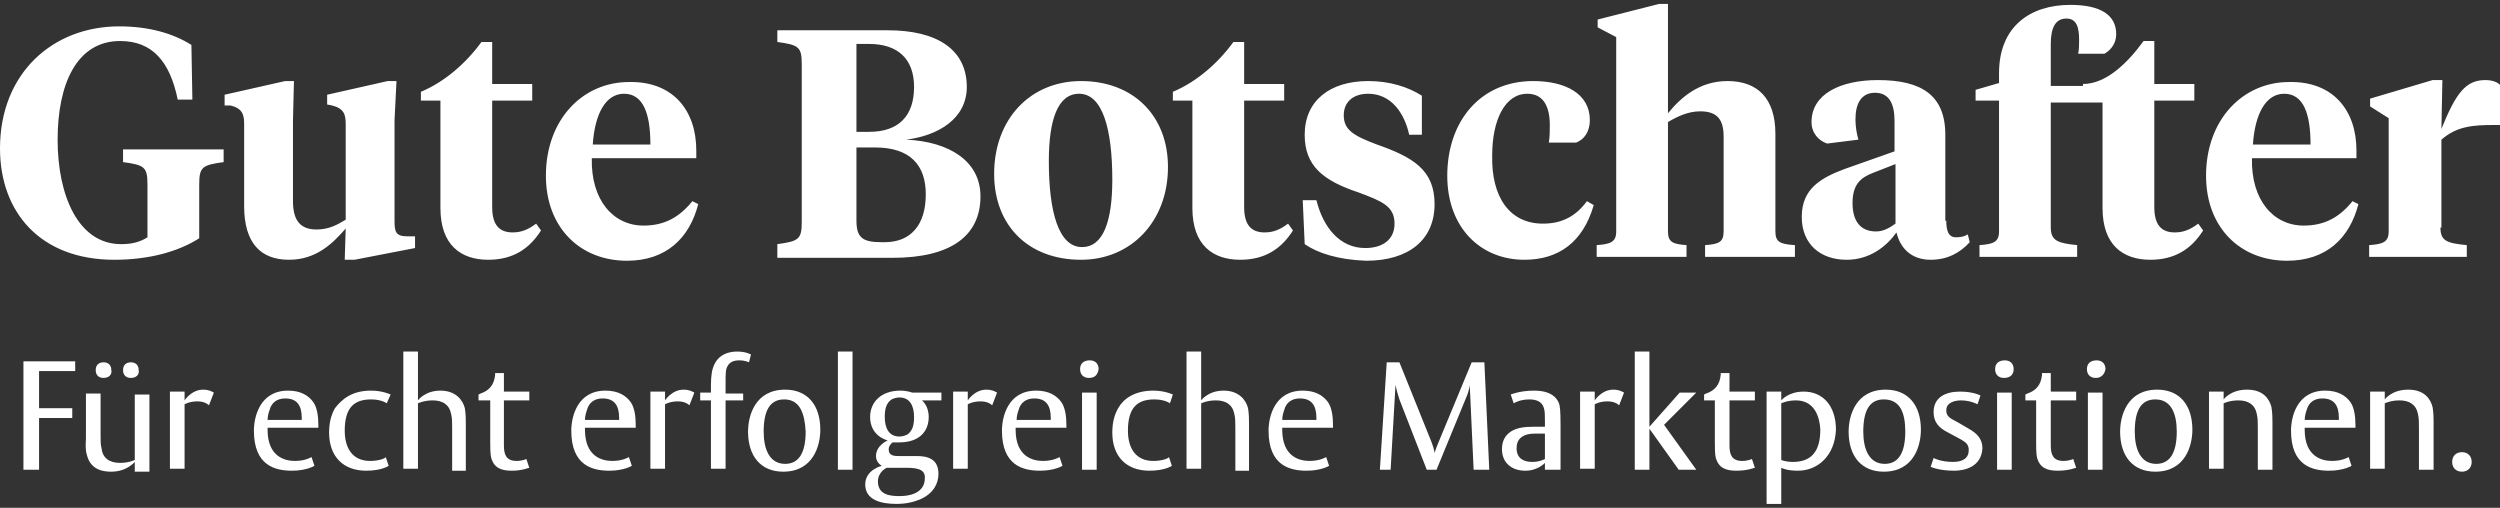
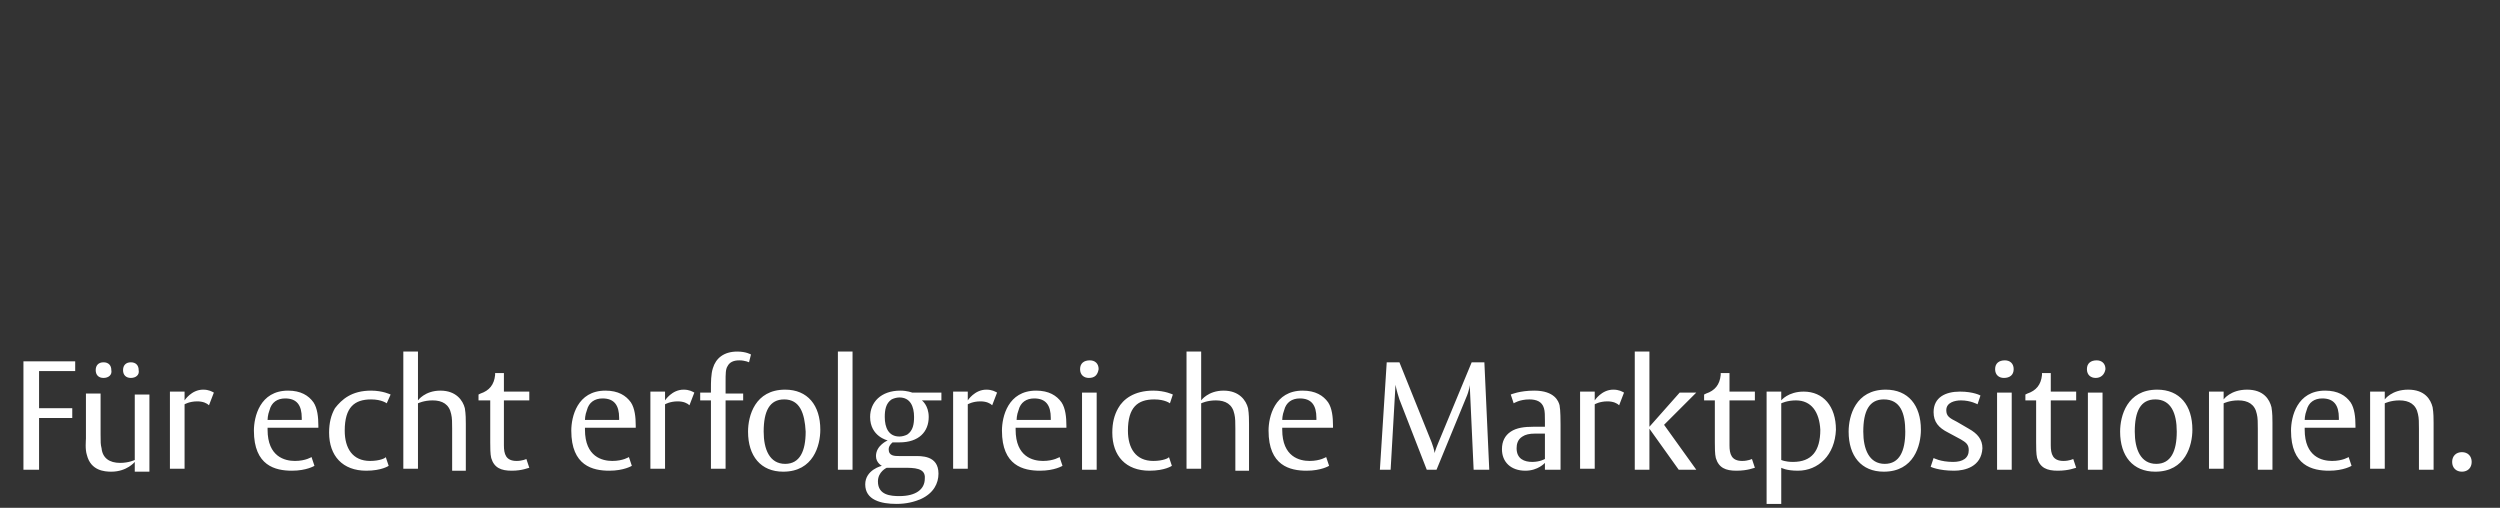
<svg xmlns="http://www.w3.org/2000/svg" width="256" height="52" viewBox="0 0 256 52">
  <rect x="0" y="0" width="256" height="52" fill="#333333" stroke="none" />
-   <path fill="#ffffff" d="M15.1 18.9c0-1.8-.3-2-2.5-2.3v-1.3h10.3v1.3c-2.2.3-2.5.5-2.5 2.3v5.5c-2.2 1.4-5.2 2.2-8.7 2.2C4.1 26.6 0 21.7 0 15.2 0 7.5 5.4 2.7 12.2 2.7c3 0 5.5.7 7.4 1.9l.1 5.6h-1.5c-.8-3.9-2.6-6-5.9-6-4.5 0-6.4 4.5-6.4 10.1C5.9 20 8 25 12.4 25c1.1 0 1.9-.2 2.7-.7v-5.4zM40.4 22.6c0 1.1.1 1.6 1.3 1.6h.8v1.2l-6.2 1.2h-1l.1-3.2c-1.3 1.5-3 3.2-5.8 3.2-2.9 0-4.6-1.7-4.6-5.5v-8.4c0-1-.2-1.6-1.4-1.9H23V9.7l6.2-1.4h.9l-.1 4.1v8.2c0 1.9.7 2.9 2.4 2.9 1.2 0 2-.4 3-1v-9.8c0-1-.2-1.6-1.4-1.9l-.5-.1v-1l6.2-1.4h.9l-.2 4v10.3zM50.4 8.6h4.1v1.7h-4.1v10.9c0 1.8.7 2.6 2.1 2.6.9 0 1.6-.3 2.4-.9l.5.7c-1.2 1.9-2.9 3-5.4 3-2.8 0-4.9-1.5-4.9-5.3v-11h-2v-.9c2.4-1 4.6-2.9 6.2-5.1h1.1v4.3zM71.3 15.4v.8H60.6c-.1 4.3 2.2 6.9 5.3 6.9 2.2 0 3.7-.9 5-2.5l.6.3c-.9 3.5-3.3 5.8-7.3 5.8-4.8 0-8.3-3.4-8.3-8.7 0-5.8 3.8-9.6 8.5-9.6 4.5-.1 6.9 2.9 6.9 7zm-10.6-.6h5.9c0-3.1-.7-5.2-2.7-5.2-1.9 0-3 2.1-3.2 5.2zM79.6 26.3V25c2.2-.3 2.5-.5 2.5-2.3V6.6c0-1.8-.3-2-2.5-2.3V3.1h11.3c5.1 0 8.1 2 8.1 5.8 0 3.3-3 5-6.2 5.4 4.4.2 7.6 2.2 7.6 5.8 0 4.1-3.1 6.3-9 6.3H79.6zm8.1-21.8v9H89c3 0 4.6-1.6 4.6-4.6 0-2.9-1.7-4.4-4.6-4.4h-1.3zm0 10.6v7.5c0 1.8.7 2.2 2.6 2.2h.3c2.6 0 4.2-1.7 4.2-4.9 0-3-1.6-4.8-5.2-4.8h-1.9zM101.8 17.8c0-5.6 3.7-9.5 8.9-9.5 5.3 0 8.9 3.5 8.9 8.8 0 5.6-3.8 9.5-8.9 9.5-5.4 0-8.9-3.5-8.9-8.8zm12.1.6c0-5.2-1-8.8-3.4-8.8-2.2 0-3.1 2.7-3.1 6.9 0 5.2 1 8.8 3.4 8.8 2.2 0 3.1-2.7 3.1-6.9zM127.4 8.6h4.1v1.7h-4.1v10.9c0 1.8.7 2.6 2.1 2.6.9 0 1.6-.3 2.4-.9l.5.7c-1.2 1.9-2.9 3-5.4 3-2.8 0-4.9-1.5-4.9-5.3v-11h-2v-.9c2.4-1 4.6-2.9 6.2-5.1h1.1v4.3zM133.6 25l-.2-4.5h1.4c.7 2.8 2.4 4.9 5 4.9 1.7 0 3-.8 3-2.5 0-1.8-1.3-2.3-3.7-3.2-3.6-1.2-5.5-2.7-5.5-5.9 0-3.5 2.6-5.5 6.5-5.5 2.2 0 4.1.6 5.5 1.5v4h-1.3c-.5-2.3-1.9-4.2-4.2-4.2-1.6 0-2.5.9-2.5 2.2 0 1.5 1 2.1 3.4 3 3.7 1.3 5.9 2.6 5.9 6.1 0 3.7-2.7 5.8-7 5.8-2.9-.1-5-.8-6.3-1.7zM158 22.9c2 0 3.4-.8 4.5-2.3l.7.4c-1.1 3.8-3.6 5.6-7.1 5.6-4.5 0-7.9-3.3-7.9-8.6 0-5.6 3.4-9.7 8.8-9.7 3.3 0 5.8 1.3 5.8 4 0 1.2-.6 2-1.4 2.3h-2.8c.1-.6.1-1.2.1-1.8 0-1.8-.6-3.2-2.3-3.2-2.3 0-3.6 2.7-3.6 6.3-.1 4.3 1.8 7 5.2 7zM165.5 3.8l-1.9-1V2l6.3-1.6h.9v11.2c1.3-1.6 3.2-3.3 6.1-3.3 3.1 0 4.9 1.8 4.9 5.4v10c0 1.1.5 1.3 2 1.4v1.2h-9.2v-1.2c1.4-.1 1.9-.3 1.9-1.4V14c0-1.7-.6-2.6-2.4-2.6-1.2 0-2.3.5-3.3 1.1v11.2c0 1.1.5 1.3 1.9 1.4v1.2h-9.2v-1.2c1.4-.1 2-.3 2-1.4V3.8zM199.3 22.6c0 1 .2 1.7 1 1.7.5 0 .9-.1 1.2-.3l.2.8c-1 1.1-2.3 1.8-4 1.8-1.9 0-3.1-1.1-3.5-2.8-1 1.4-2.7 2.8-5.1 2.8-2.7 0-4.6-1.6-4.6-4.4 0-2.9 2-4 4.4-4.9l5.1-1.8v-3.1c0-1.7-.5-2.9-2-2.9-1.4 0-2 1.1-2 2.7 0 .7.1 1.4.3 2.1l-3.2.4c-.9-.3-1.6-1.1-1.6-2.2 0-2.9 3-4.3 6.8-4.3 4.4 0 6.9 1.5 6.9 5.6v8.8zm-5.2.3v-6.1l-2.3.9c-1.3.5-2.1 1.2-2.1 3.1 0 1.7.7 2.9 2.4 2.9.7 0 1.3-.3 2-.8zM210 23.3c0 1.4.8 1.6 2.7 1.8v1.2h-10v-1.2c1.4-.1 2-.3 2-1.4V10.3h-2.4V9.2l2.4-.7v-1c0-4.8 3.2-7 7.3-7 3.2 0 4.7 1.1 4.7 3 0 .9-.5 1.6-1.2 2h-2.7c.1-.4.1-.9.1-1.4 0-1.2-.2-2.2-1.3-2.2s-1.6.9-1.6 2.6v4.3h6.6v1.7H210v12.8z" />
-   <path fill="#ffffff" d="M220.6 8.6h4.1v1.7h-4.1v10.9c0 1.8.7 2.6 2.1 2.6.9 0 1.6-.3 2.4-.9l.5.7c-1.2 1.9-2.9 3-5.4 3-2.8 0-4.9-1.5-4.9-5.3v-11h-2V8.6c2.4 0 4.6-2.2 6.2-4.4h1.1v4.4zM241.3 15.4v.8h-10.7c-.1 4.3 2.2 6.9 5.3 6.9 2.2 0 3.7-.9 5-2.5l.6.3c-.9 3.5-3.3 5.8-7.3 5.8-4.8 0-8.3-3.4-8.3-8.7 0-5.8 3.8-9.6 8.5-9.6 4.5-.1 6.9 2.9 6.9 7zm-10.6-.6h5.9c0-3.1-.7-5.2-2.7-5.2-1.9 0-3 2.1-3.2 5.2zM249.9 23.3c0 1.4.7 1.6 2.7 1.8v1.2h-10v-1.2c1.4-.1 2-.3 2-1.4V12.1l-1.9-1.2v-.8l6.4-1.9h1l-.1 5c1.5-3.7 2.5-5 4.5-5 .7 0 1.3.2 1.6.6v4h-.7c-2.1 0-3.8.1-5.4 1.5v9z" />
  <g>
    <path fill="#ffffff" d="M4 38v3.8h3.4v1H4v5.3H2.4V37h5.3v1H4zM13.8 48.1v-.8s-.8 1-2.4 1c-.7 0-2.1-.1-2.5-1.7-.2-.6-.1-1.5-.1-1.7v-4.6h1.5v4.2c0 .8 0 1 .1 1.4.1 1 .8 1.5 1.9 1.5.9 0 1.5-.3 1.5-.3v-6.7h1.5v7.9h-1.5zm-3.2-9.4c-.5 0-.8-.3-.8-.8s.3-.8.8-.8.8.3.8.8c.1.5-.3.8-.8.8zm2.8 0c-.5 0-.8-.3-.8-.8s.3-.8.8-.8.8.3.8.8c.1.5-.3.8-.8.8zM21.4 41.5c-.2-.2-.6-.4-1.2-.4-.8 0-1.3.3-1.3.3V48h-1.5v-7.9h1.5v.9s.7-1.1 1.9-1.1c.6 0 .9.2 1.1.3l-.5 1.3zM27.4 43.8v.2c0 2.8 1.8 3.2 2.8 3.2 1.1 0 1.7-.4 1.7-.4l.3.9s-.8.5-2.3.5c-1.7 0-3.9-.5-3.9-4.1 0-1.4.6-4.1 3.5-4.1 1.3 0 2.1.5 2.6 1.2.4.6.5 1.5.5 2.4v.2h-5.2zm3.5-1c0-1.3-.5-2-1.7-2-.8 0-1.4.4-1.6 1.2-.2.5-.2 1-.2 1h3.5v-.2zM39.6 41.3s-.5-.4-1.6-.4c-1.7 0-2.7.8-2.7 3.2 0 1.8.8 3.1 2.6 3.1 1 0 1.6-.3 1.6-.4l.3.9s-.7.5-2.3.5c-2.4 0-3.8-1.5-3.8-3.9 0-1 .2-1.8.6-2.5C35 40.9 36 40 38 40c1.2 0 2 .4 2 .4l-.4.9zM46.3 48.1v-4.2c0-.6 0-1.1-.1-1.5-.2-1-.9-1.4-1.9-1.4-.9 0-1.5.3-1.5.3V48h-1.5V36h1.5v5s.7-1 2.3-1c1.6 0 2.3 1 2.5 1.8.1.6.1 1.2.1 1.6v4.8h-1.4zM52.4 48.2c-1.1 0-1.8-.3-2.1-1.3-.1-.4-.1-1.1-.1-1.6V41H49v-.6l.2-.1c.9-.3 1.4-.9 1.5-1.9v-.2h.9v1.9h2.6v.9h-2.6v4.6c0 .9.2 1.6 1.3 1.6.6 0 1-.2 1-.2l.3.9c-.1 0-.7.3-1.8.3zM59.9 43.8v.2c0 2.8 1.8 3.2 2.8 3.2 1.1 0 1.7-.4 1.7-.4l.3.9s-.8.5-2.3.5c-1.7 0-3.9-.5-3.9-4.1 0-1.4.6-4.1 3.5-4.1 1.3 0 2.1.5 2.6 1.2.4.6.5 1.5.5 2.4v.2h-5.2zm3.5-1c0-1.3-.5-2-1.7-2-.8 0-1.4.4-1.6 1.2-.2.5-.2 1-.2 1h3.5v-.2zM70.6 41.5c-.2-.2-.6-.4-1.2-.4-.8 0-1.3.3-1.3.3V48h-1.5v-7.9h1.5v.9s.7-1.1 1.9-1.1c.6 0 .9.2 1.1.3l-.5 1.3zM76.7 37.1s-.4-.2-1-.2-1 .2-1.2.6c-.2.3-.2.8-.2 1.6v1.2h1.8v.7h-1.8v7h-1.5v-7h-1.1v-.8h1.1v-.5c0-.5 0-1.4.2-2 .3-1 1.1-1.7 2.5-1.7.9 0 1.4.3 1.4.3l-.2.8zM80.2 48.3c-2.3 0-3.6-1.6-3.6-4.1 0-1.6.7-4.3 3.8-4.3 2.3 0 3.6 1.6 3.6 4.1 0 1.6-.7 4.3-3.8 4.3zm.1-7.4c-1.5 0-2.1 1.2-2.1 3.3 0 1.8.6 3.3 2.2 3.3 1.5 0 2.1-1.3 2.1-3.3-.1-1.9-.6-3.3-2.2-3.3zM85.8 48.1V36h1.5v12.1h-1.5zM94.4 41s.7.5.7 1.7c0 1.5-1 2.6-3 2.6h-.7s-.4.3-.4.7c0 .7.6.7 1.1.7h1.5c.7 0 2.5-.1 2.5 1.8 0 1-.5 2-1.8 2.6-.7.3-1.5.5-2.5.5-1.6 0-3.2-.4-3.2-2 0-1.5 1.7-1.9 1.7-1.9s-.6-.3-.6-1c0-1.1 1.2-1.6 1.2-1.6s-1.8-.4-1.8-2.4c0-1.5 1.1-2.7 3.1-2.7.7 0 1.2.2 1.2.2h3v.8h-2zm-1.9 6.9h-1.7s-.9.4-.9 1.4c0 1.4 1.3 1.5 2.2 1.5 1.7 0 2.6-.7 2.6-1.8.1-1.1-1.1-1.1-2.2-1.1zm-.4-7.2c-.3 0-.6.1-.8.2-.6.4-.7 1.1-.7 1.8 0 1.1.4 2 1.5 2 .3 0 .6-.1.8-.2.6-.4.7-1.1.7-1.8 0-1.1-.4-2-1.5-2zM101.6 41.5c-.2-.2-.6-.4-1.2-.4-.8 0-1.3.3-1.3.3V48h-1.5v-7.9h1.5v.9s.7-1.1 1.9-1.1c.6 0 .9.2 1.1.3l-.5 1.3zM104 43.8v.2c0 2.8 1.8 3.2 2.8 3.2 1.1 0 1.7-.4 1.7-.4l.3.9s-.8.5-2.3.5c-1.7 0-3.9-.5-3.9-4.1 0-1.4.6-4.1 3.5-4.1 1.3 0 2.1.5 2.6 1.2.4.6.5 1.5.5 2.4v.2H104zm3.6-1c0-1.3-.5-2-1.7-2-.8 0-1.4.4-1.6 1.2-.2.5-.2 1-.2 1h3.5v-.2zM111.5 38.7c-.5 0-.9-.3-.9-.9 0-.6.4-.9 1-.9.5 0 .9.3.9.9-.1.6-.4.9-1 .9zm-.7 9.4v-7.9h1.5v7.9h-1.5zM119.8 41.3s-.5-.4-1.6-.4c-1.7 0-2.7.8-2.7 3.2 0 1.8.8 3.1 2.6 3.1 1 0 1.6-.3 1.6-.4l.3.9s-.7.5-2.3.5c-2.4 0-3.8-1.5-3.8-3.9 0-1 .2-1.8.6-2.5.5-.9 1.6-1.8 3.6-1.8 1.2 0 2 .4 2 .4l-.3.9zM126.5 48.1v-4.2c0-.6 0-1.1-.1-1.5-.2-1-.9-1.4-1.9-1.4-.9 0-1.5.3-1.5.3V48h-1.5V36h1.5v5s.7-1 2.3-1c1.6 0 2.3 1 2.5 1.8.1.6.1 1.2.1 1.6v4.8h-1.4zM131.3 43.8v.2c0 2.8 1.8 3.2 2.8 3.2 1.1 0 1.7-.4 1.7-.4l.3.9s-.8.5-2.3.5c-1.7 0-3.9-.5-3.9-4.1 0-1.4.6-4.1 3.5-4.1 1.3 0 2.1.5 2.6 1.2.4.6.5 1.5.5 2.4v.2h-5.2zm3.5-1c0-1.3-.5-2-1.7-2-.8 0-1.4.4-1.6 1.2-.2.5-.2 1-.2 1h3.5v-.2zM150.9 48.1l-.4-8.7s0 .5-.4 1.4l-3 7.3h-1l-2.8-7.2c-.3-.9-.4-1.5-.4-1.5l-.5 8.7h-1.1l.7-11h1.3l3.3 8.2c.3.8.3 1.1.3 1.1s.1-.4.4-1.1l3.4-8.2h1.3l.5 11h-1.6zM158.2 48.1v-.7s-.7.8-2 .8c-1.5 0-2.4-.9-2.4-2.2 0-.8.3-1.4.9-1.8.6-.4 1.4-.5 2.3-.5h1.2v-.6c0-.5 0-1-.1-1.3-.2-.7-.8-.9-1.5-.9-1 0-1.6.4-1.6.4l-.3-.9s.9-.4 2.4-.4c2.1 0 2.5 1.1 2.6 1.5.1.5.1 1.7.1 2v4.6h-1.6zm-.1-3.7h-.9c-.6 0-1 .1-1.3.3-.5.3-.6.8-.6 1.2 0 1.1.8 1.4 1.6 1.4s1.3-.3 1.3-.3v-2.6zM165.8 41.5c-.2-.2-.6-.4-1.2-.4-.8 0-1.3.3-1.3.3V48h-1.5v-7.9h1.5v.9s.7-1.1 1.9-1.1c.6 0 .9.2 1.1.3l-.5 1.3zM171.9 48.1l-3-4.2v4.2h-1.5V36h1.5v7.7l3.1-3.5h1.7l-3.3 3.3 3.3 4.6h-1.8zM177.8 48.2c-1.1 0-1.8-.3-2.1-1.3-.1-.4-.1-1.1-.1-1.6V41h-1.1v-.6l.2-.1c.9-.3 1.4-.9 1.5-1.9v-.2h.9v1.9h2.6v.9h-2.6v4.6c0 .9.2 1.6 1.3 1.6.6 0 1-.2 1-.2l.3.9c-.1 0-.7.3-1.9.3zM184.1 48.2c-1.2 0-1.7-.3-1.7-.3v3.7h-1.5V40.1h1.5v.9s.7-.9 2.3-.9c2 0 3.3 1.5 3.3 3.9-.1 2.6-1.8 4.2-3.9 4.2zm-.2-7.2c-.9 0-1.5.3-1.5.3v5.8s.4.2 1.2.2c1.9 0 2.8-1.1 2.8-3.3-.1-1.8-.9-3-2.5-3zM192.9 48.3c-2.3 0-3.6-1.6-3.6-4.1 0-1.6.7-4.3 3.8-4.3 2.3 0 3.6 1.6 3.6 4.1 0 1.6-.7 4.3-3.8 4.3zm0-7.4c-1.5 0-2.1 1.2-2.1 3.3 0 1.8.6 3.3 2.2 3.3 1.5 0 2.1-1.3 2.1-3.3 0-1.9-.5-3.3-2.2-3.3zM200.1 48.2c-1.6 0-2.4-.4-2.4-.4l.3-.9s.7.4 2 .4c1 0 1.6-.4 1.6-1.2 0-.6-.3-.8-.8-1.1l-1.3-.7c-1-.5-1.5-1.1-1.5-2.1 0-1.5 1.2-2.1 2.7-2.1 1.4 0 2.1.4 2.1.4l-.3.9s-.7-.4-1.7-.4c-.6 0-1.5.2-1.5 1 0 .6.3.8 1.1 1.2l1.2.7c.9.5 1.4 1.1 1.4 2-.1 1.9-1.8 2.3-2.9 2.3zM205.2 38.7c-.5 0-.9-.3-.9-.9 0-.6.4-.9 1-.9.5 0 .9.3.9.9 0 .6-.4.9-1 .9zm-.7 9.4v-7.9h1.5v7.9h-1.5zM210.7 48.2c-1.1 0-1.8-.3-2.1-1.3-.1-.4-.1-1.1-.1-1.6V41h-1.1v-.6l.2-.1c.9-.3 1.4-.9 1.5-1.9v-.2h.9v1.9h2.6v.9H210v4.6c0 .9.2 1.6 1.3 1.6.6 0 1-.2 1-.2l.3.9c-.1 0-.7.3-1.9.3zM214.6 38.7c-.5 0-.9-.3-.9-.9 0-.6.4-.9 1-.9.5 0 .9.3.9.9-.1.6-.5.9-1 .9zm-.8 9.4v-7.9h1.5v7.9h-1.5zM220.7 48.3c-2.3 0-3.6-1.6-3.6-4.1 0-1.6.7-4.3 3.8-4.3 2.3 0 3.6 1.6 3.6 4.1 0 1.6-.7 4.3-3.8 4.3zm0-7.4c-1.5 0-2.1 1.2-2.1 3.3 0 1.8.6 3.3 2.2 3.3 1.5 0 2.1-1.3 2.1-3.3 0-1.9-.6-3.3-2.2-3.3zM231.2 48.1v-4.2c0-.6 0-1.1-.1-1.5-.2-1-.9-1.4-1.9-1.4-.9 0-1.5.3-1.5.3V48h-1.5v-7.9h1.5v.8s.7-1 2.4-1 2.3 1 2.5 1.8c.1.6.1 1.2.1 1.6v4.8h-1.5zM236 43.8v.2c0 2.8 1.8 3.2 2.8 3.2 1.1 0 1.7-.4 1.7-.4l.3.9s-.8.5-2.3.5c-1.7 0-3.9-.5-3.9-4.1 0-1.4.6-4.1 3.5-4.1 1.3 0 2.1.5 2.6 1.2.4.6.5 1.5.5 2.4v.2H236zm3.5-1c0-1.3-.5-2-1.7-2-.8 0-1.4.4-1.6 1.2-.2.5-.2 1-.2 1h3.5v-.2zM247.7 48.1v-4.2c0-.6 0-1.1-.1-1.5-.2-1-.9-1.4-1.9-1.4-.9 0-1.5.3-1.5.3V48h-1.5v-7.9h1.5v.8s.7-1 2.4-1 2.3 1 2.5 1.8c.1.6.1 1.2.1 1.6v4.8h-1.5zM252.1 48.3c-.6 0-1-.4-1-1s.4-1 1-1 1 .4 1 1-.4 1-1 1z" />
  </g>
</svg>